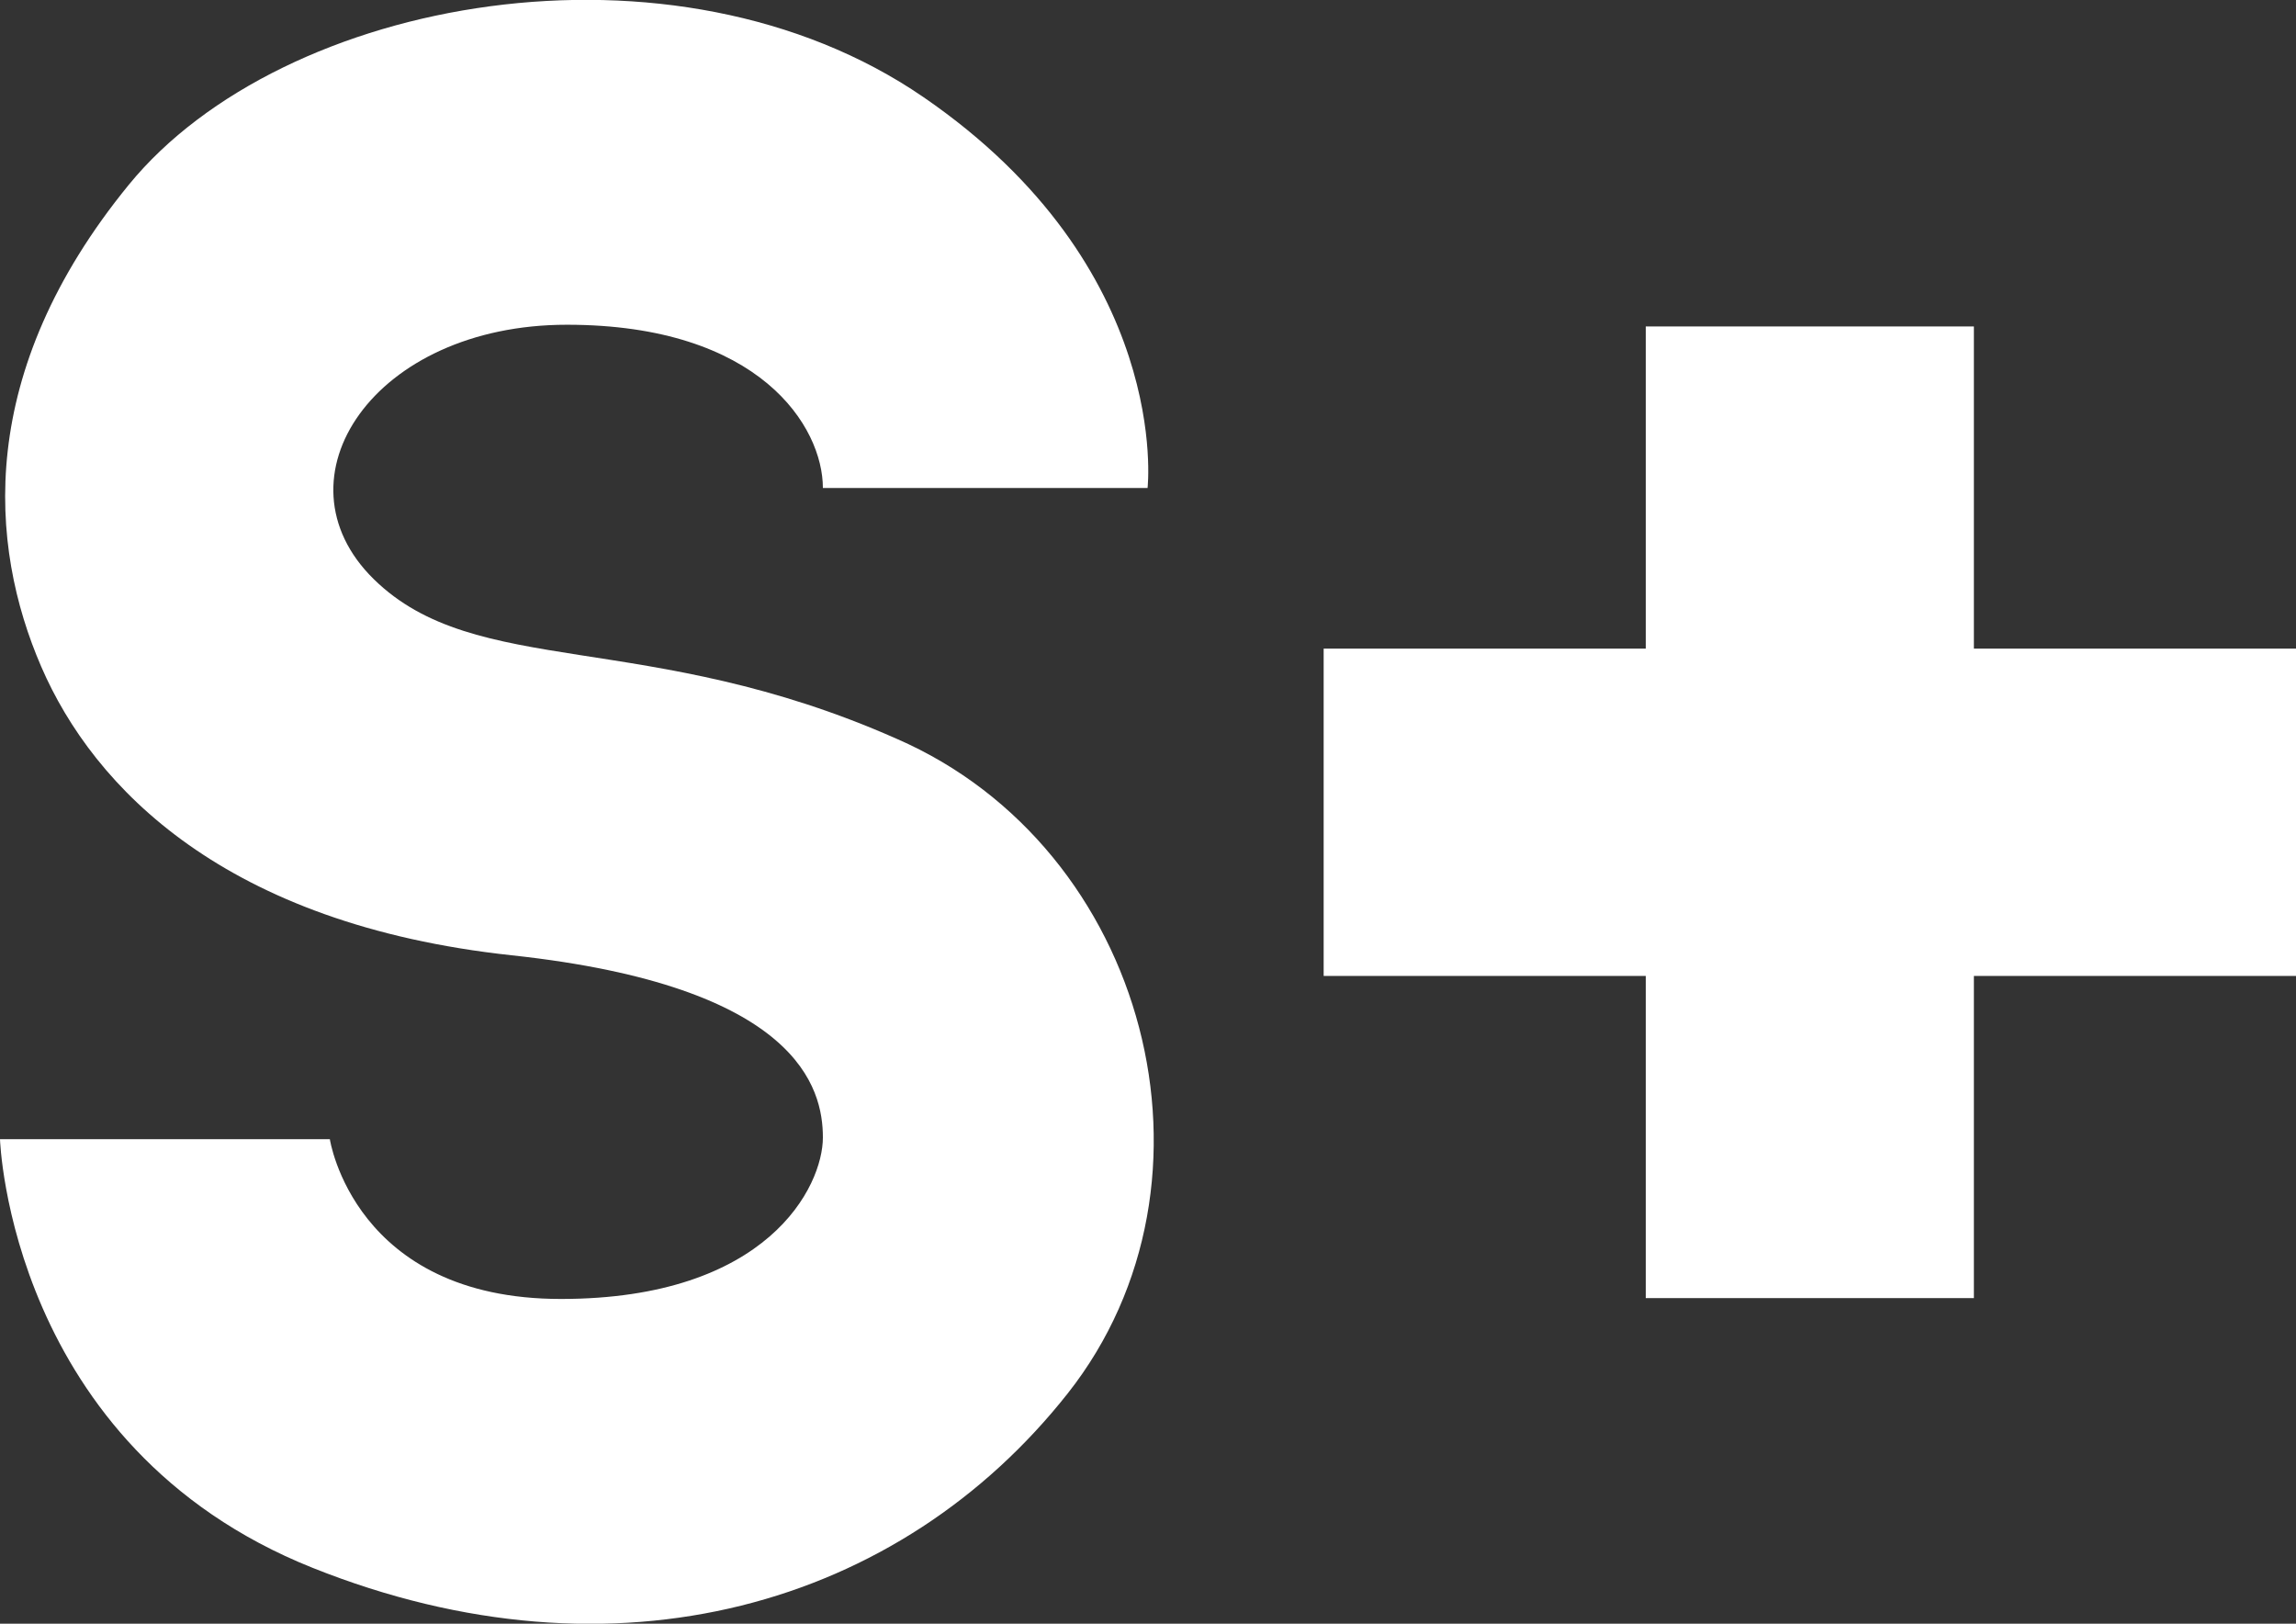
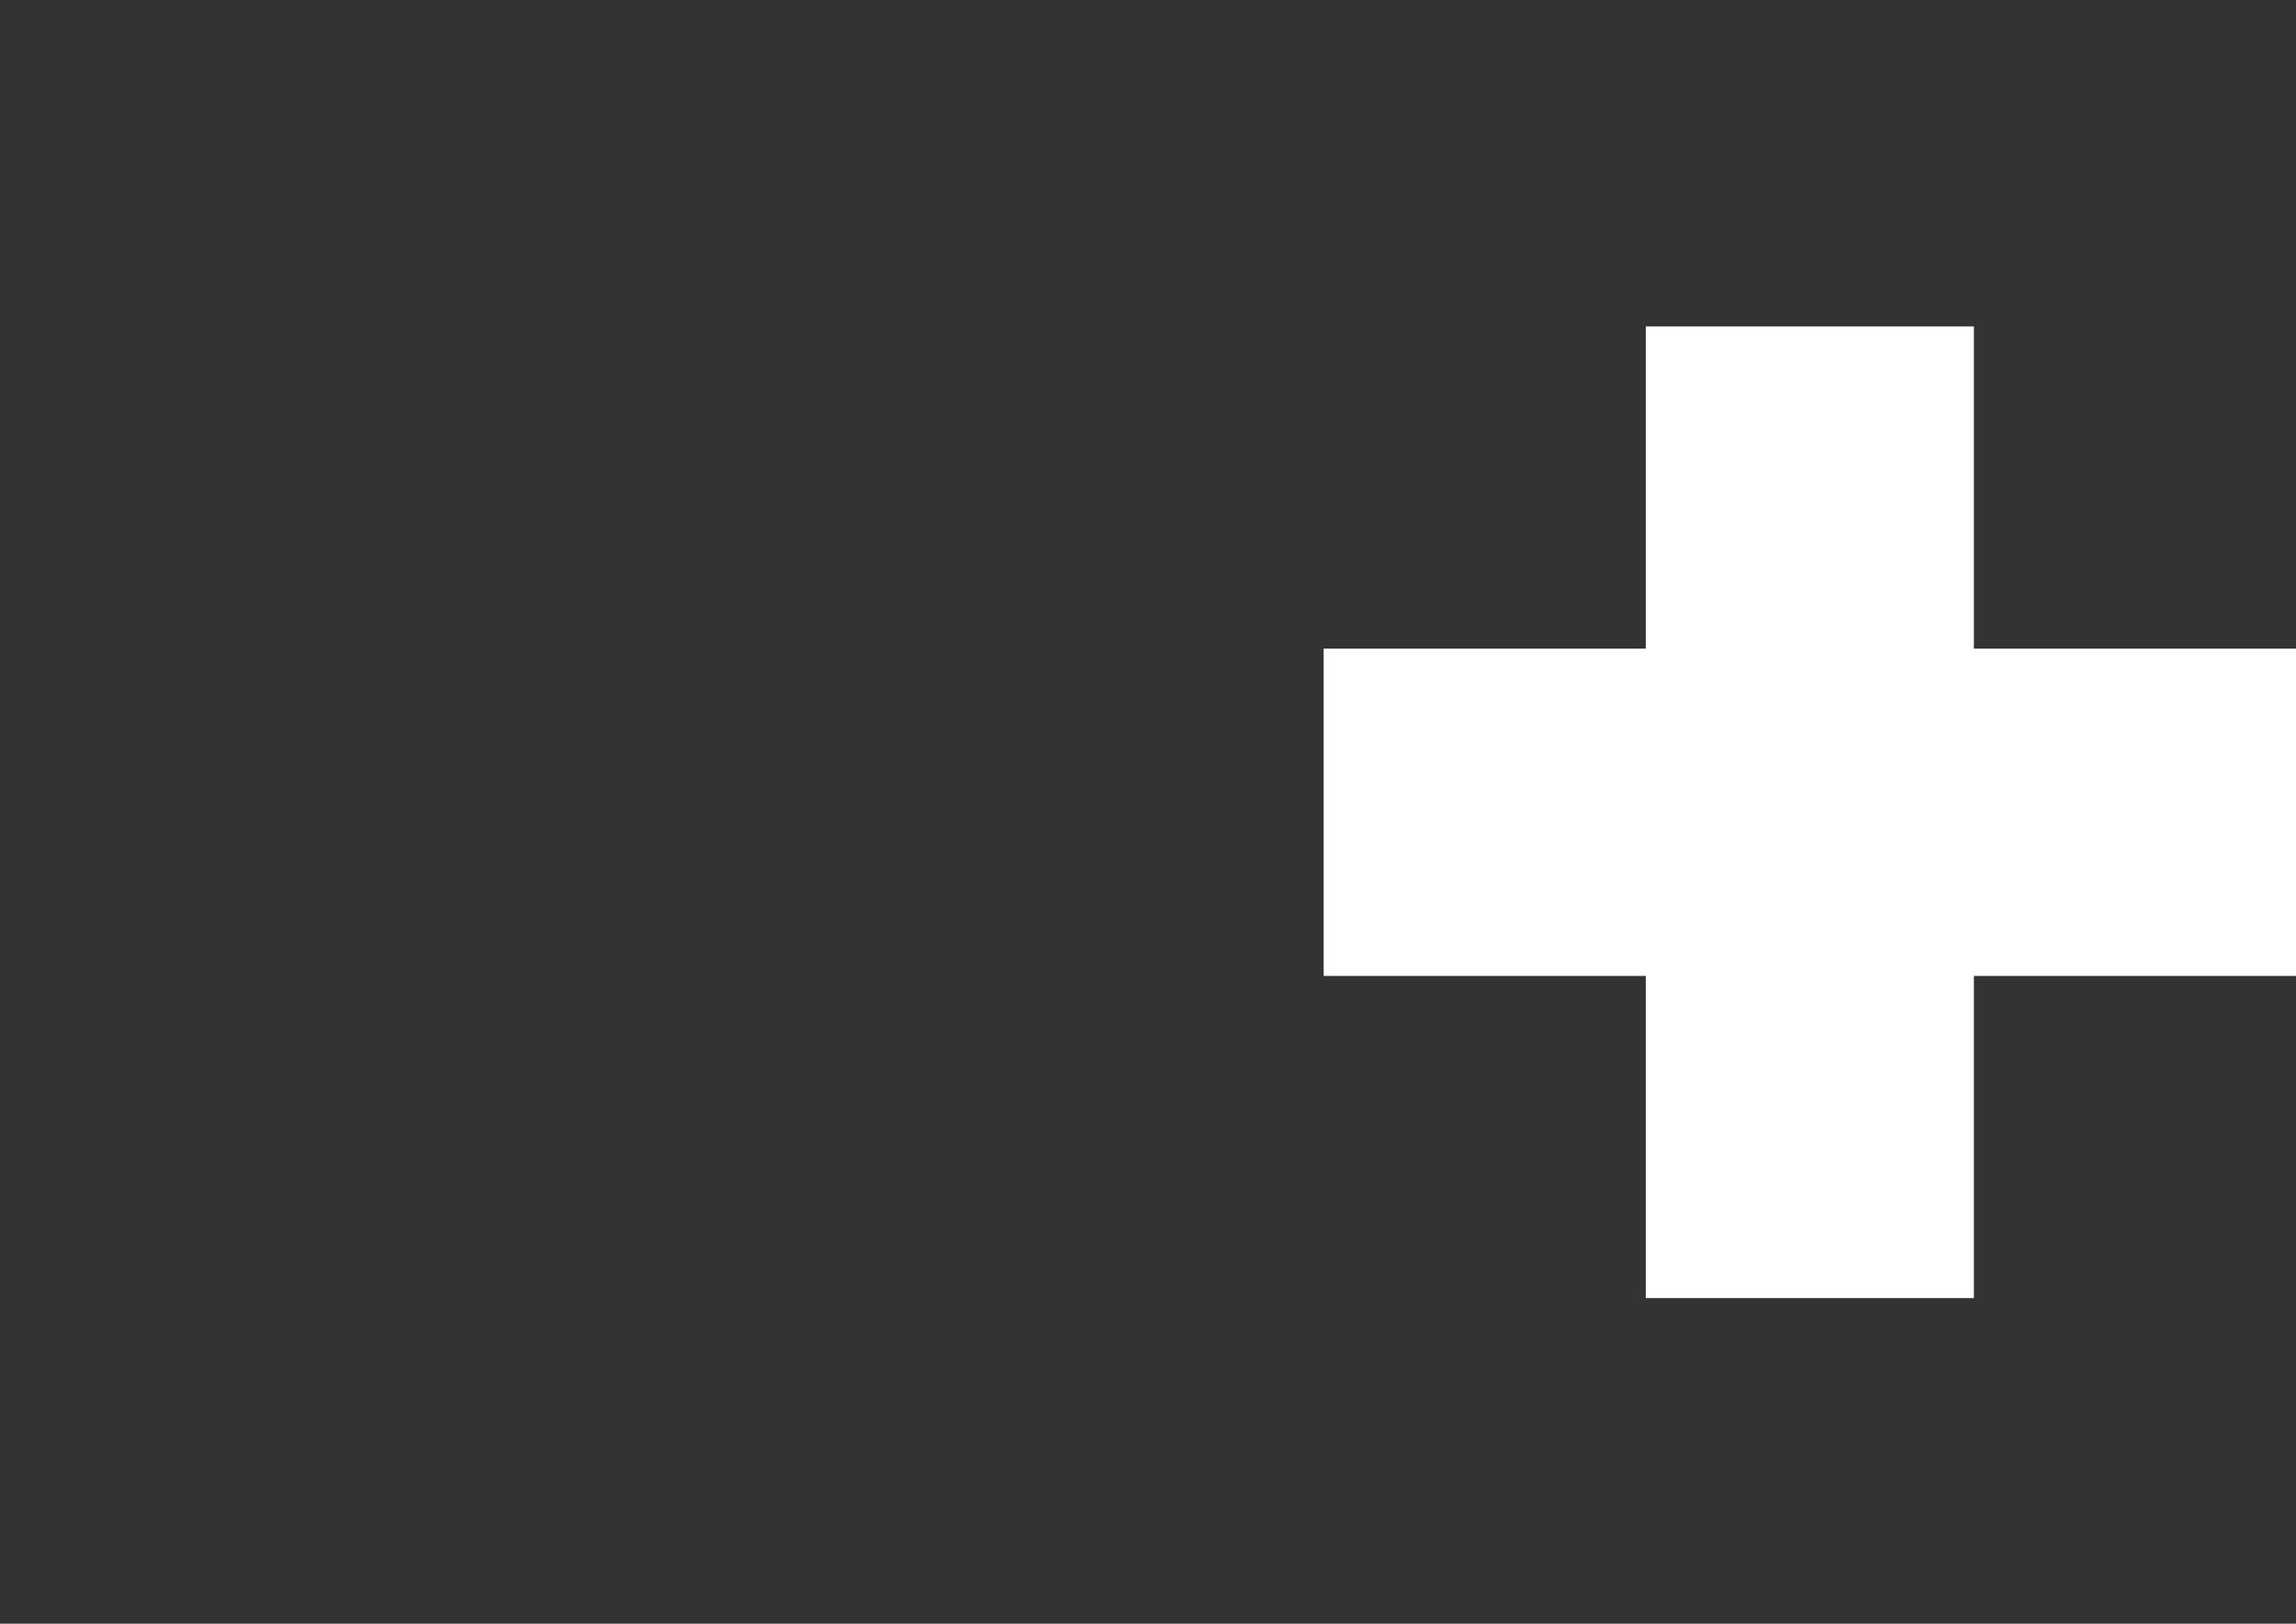
<svg xmlns="http://www.w3.org/2000/svg" version="1.1" id="Ebene_1" x="0px" y="0px" viewBox="0 0 267.3 189" style="enable-background:new 0 0 267.3 189;" xml:space="preserve">
  <rect x="0" y="0" width="267.3" height="189" fill="#333333" stroke="none" />
  <style type="text/css">
	.st0{fill:#FFFFFF;}
</style>
  <title>S+ Live_Quer_NEG</title>
  <polygon class="st0" points="267.3,75.5 229.8,75.5 229.8,38 191.6,38 191.6,75.5 154.1,75.5 154.1,113.6 191.6,113.6 191.6,151.1   229.8,151.1 229.8,113.6 267.3,113.6 " />
-   <path class="st0" d="M104.4,86c-29.1-12.9-49-6.9-60.9-18.6s0-29.6,22.5-29.6s29.8,11.9,29.8,19h37.8c0,0,2.9-25.6-26.1-45.5  S32.9-0.4,15,21.5s-16.3,42-10.2,56.1s21.4,30,54.8,33.6s36.2,15.5,36.2,21.2s-6.4,18.8-30.5,18.8s-26.9-18.6-26.9-18.6H0  c0,0,1.1,35.8,36.4,49.9s68.4,4.4,87.9-20.3S133.6,98.7,104.4,86z" />
</svg>